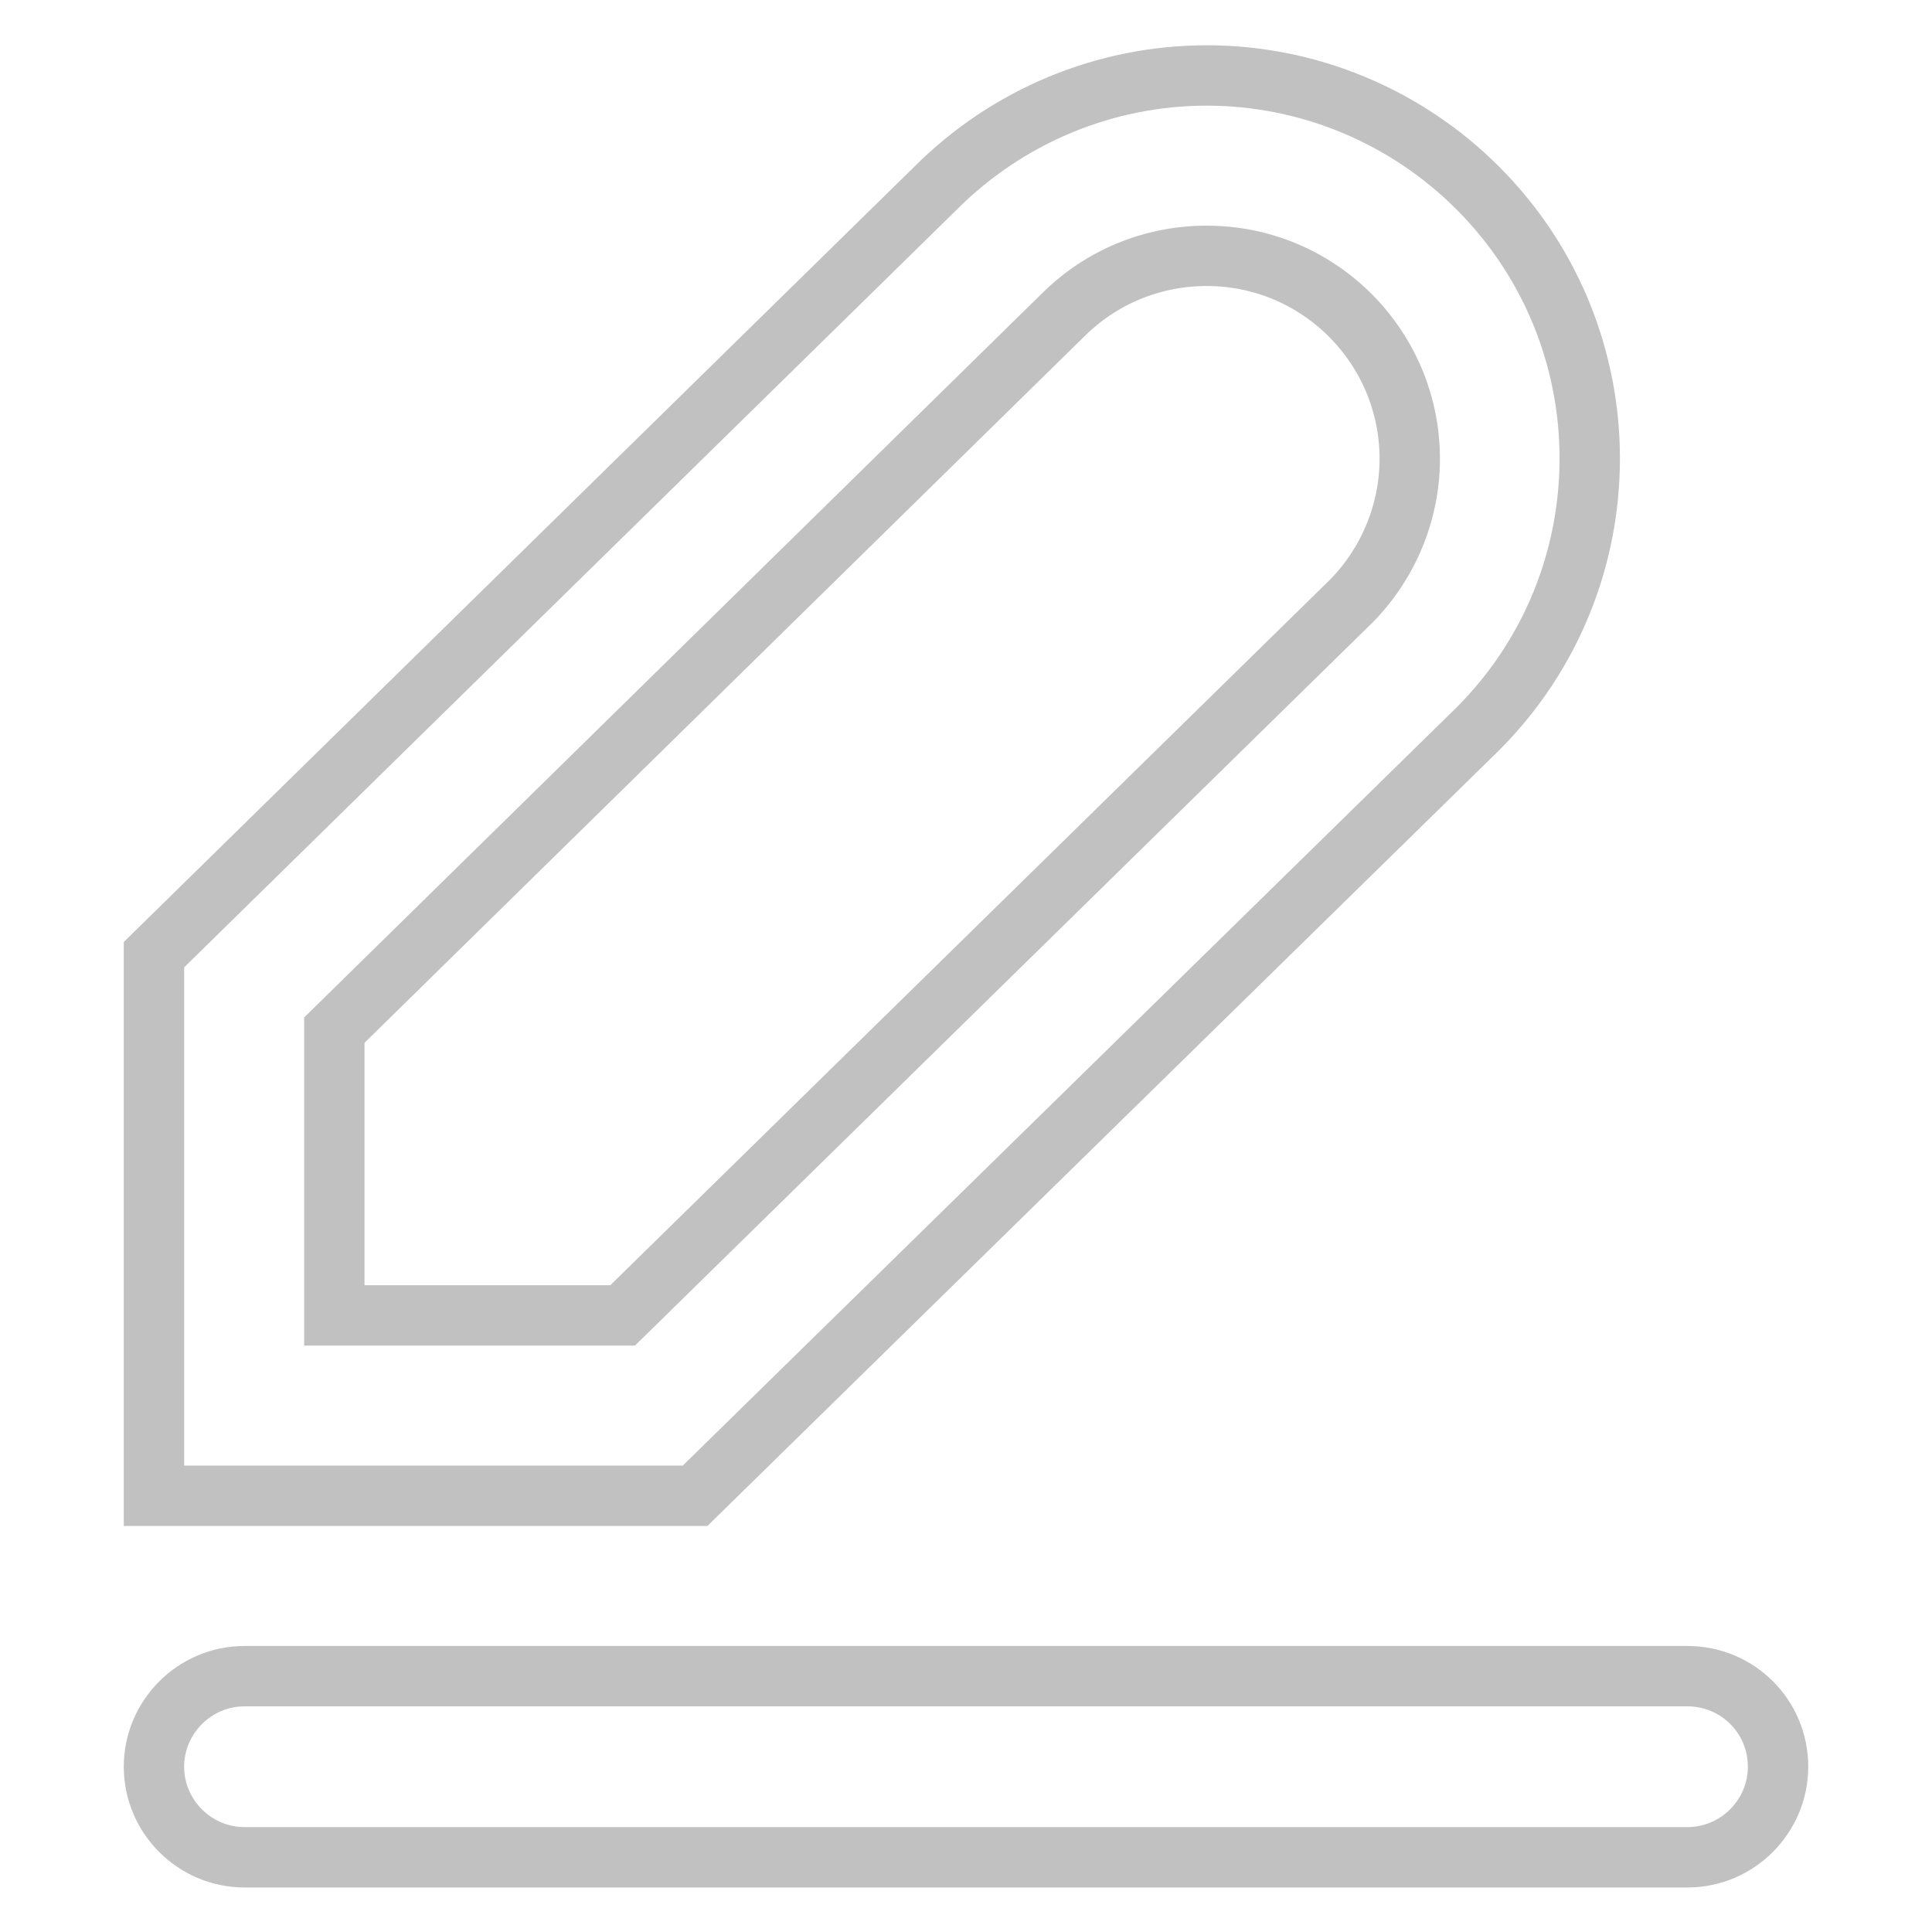
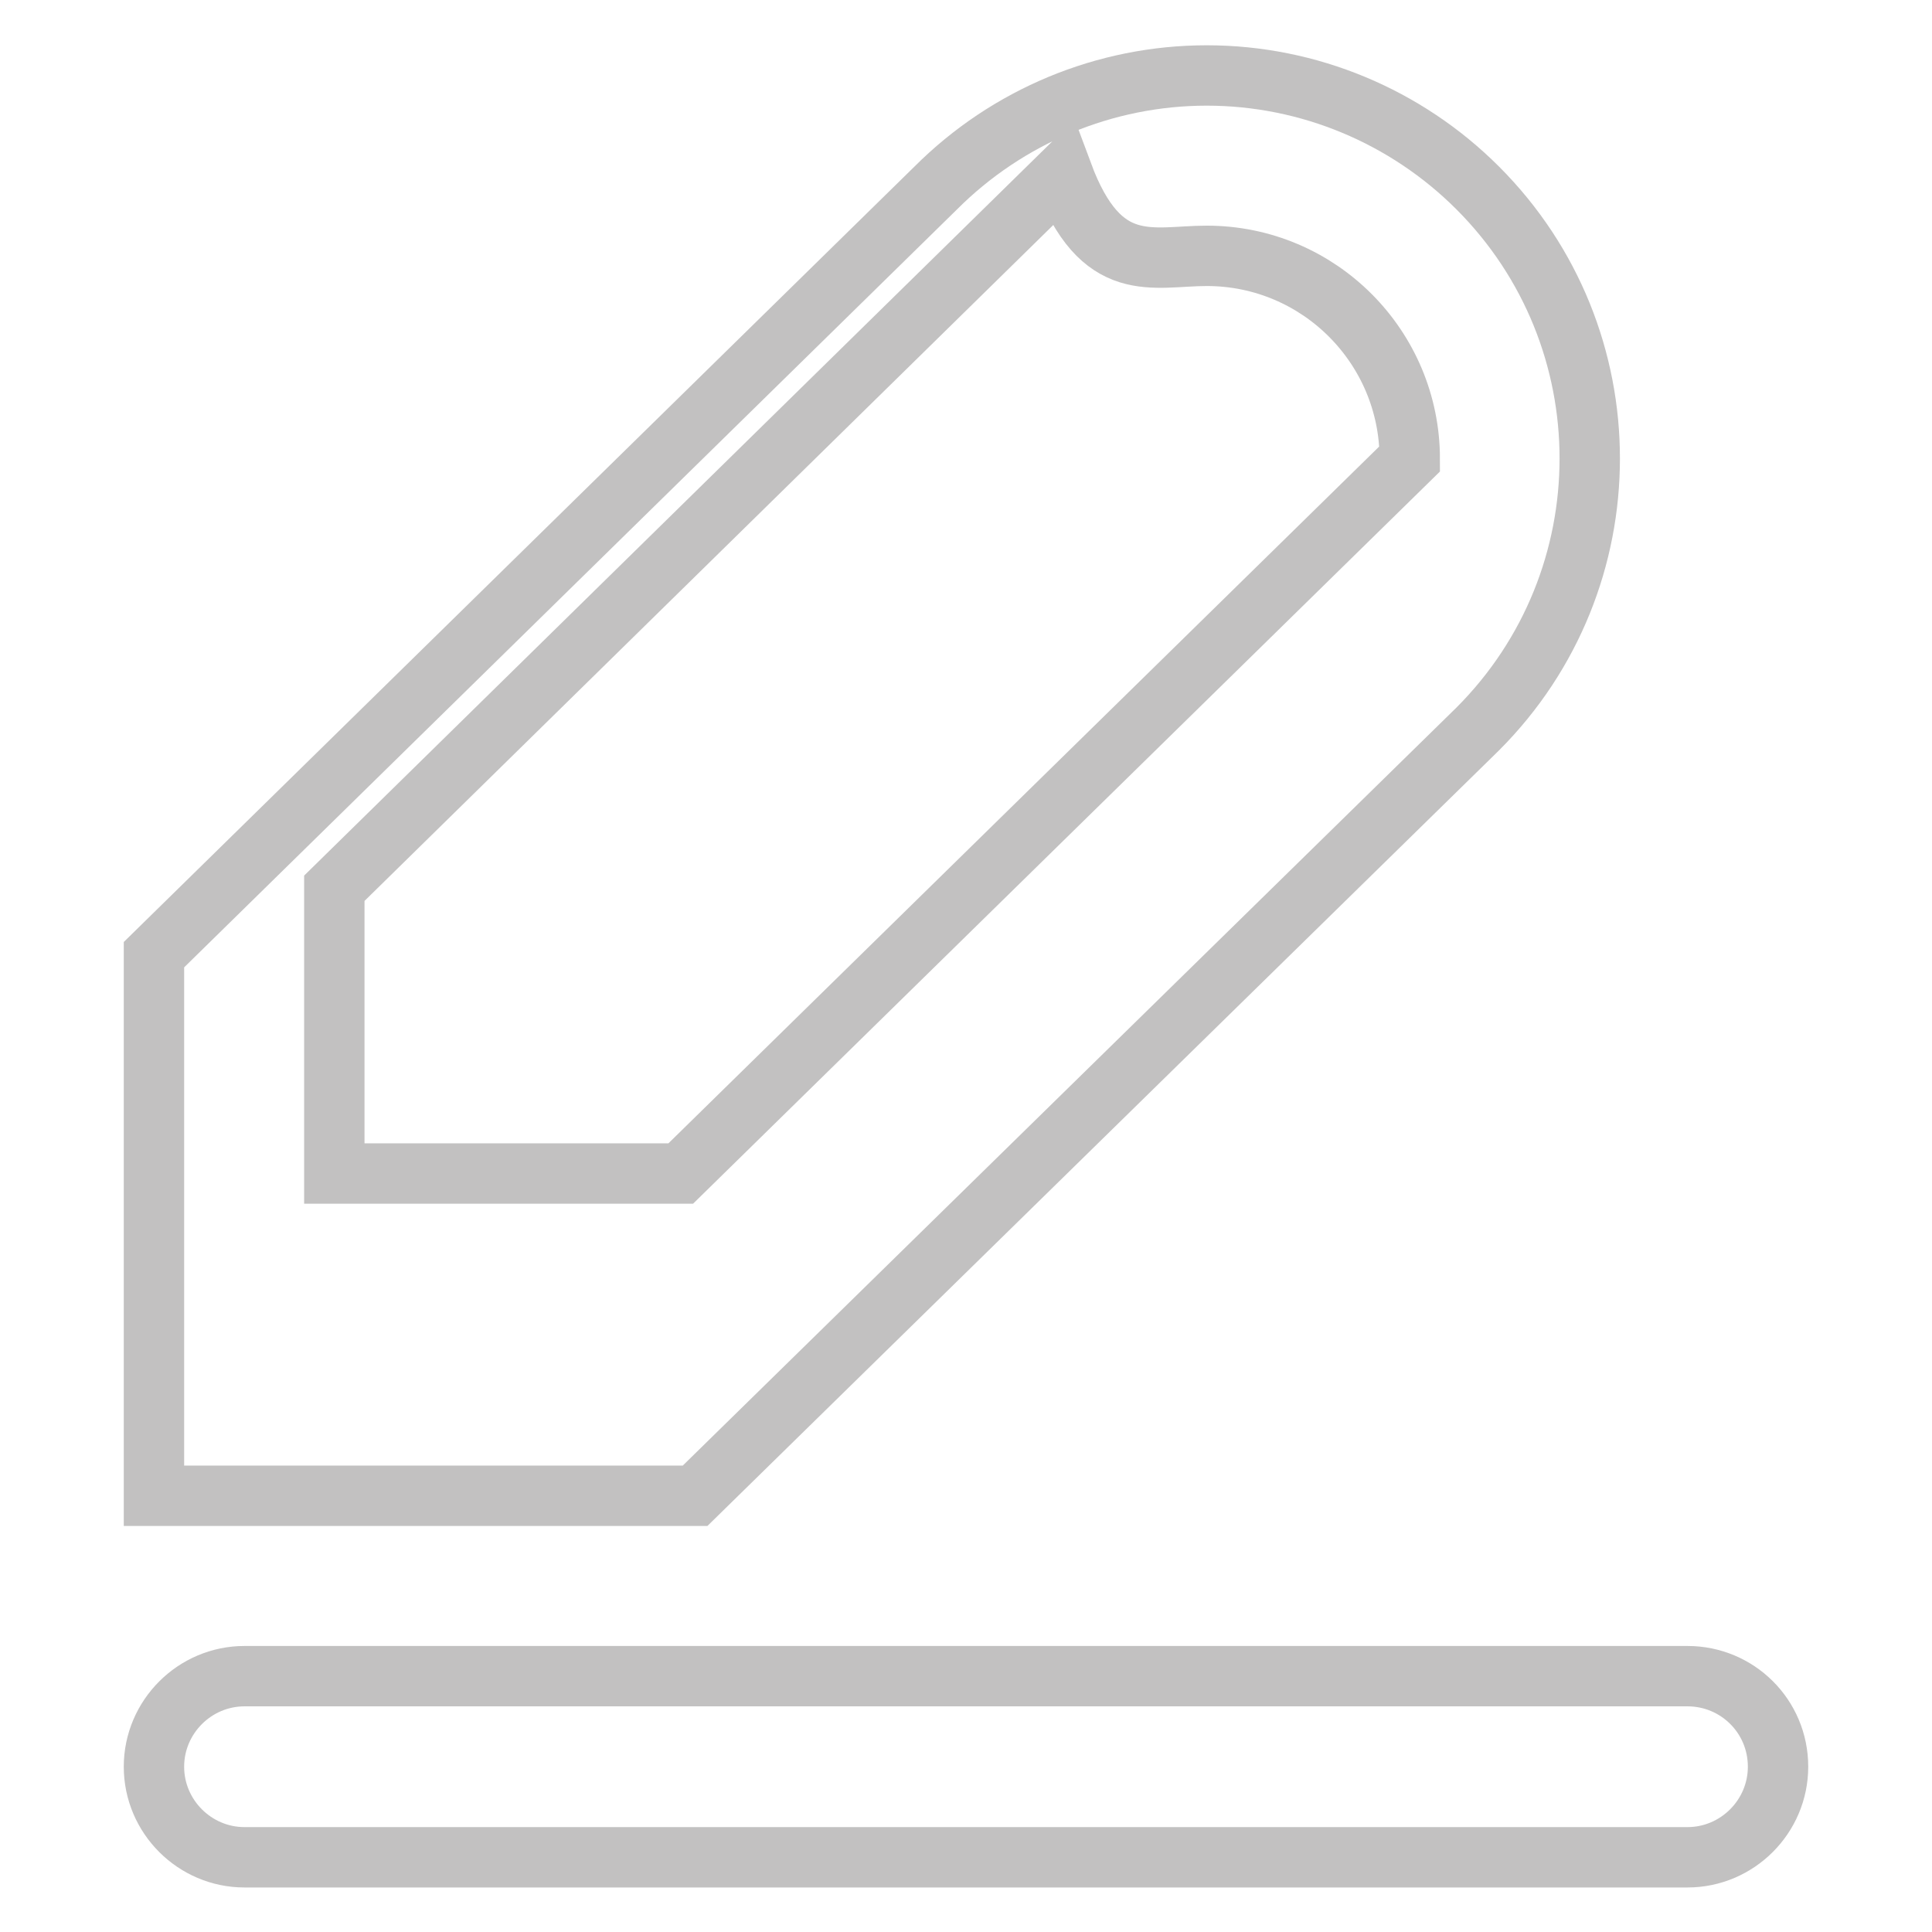
<svg xmlns="http://www.w3.org/2000/svg" version="1.1" x="0px" y="0px" viewBox="0 0 256 256" enable-background="new 0 0 256 256" xml:space="preserve">
  <g>
-     <path stroke-width="8" fill-opacity="0" stroke="#c2c1c1" d="M159.9,33.9c14.9,0,26.9,12.1,26.9,26.9c0,7-2.8,13.8-7.7,18.8l-96.6,94.7H44.3v-37.8l96.5-94.7 C145.9,36.7,152.7,33.9,159.9,33.9 M159.9,10c-13.5,0-26.4,5.4-35.9,14.9L20.4,126.5v71.7h71.7L195.8,96.6 c19.8-19.8,19.8-51.9,0-71.7C186.3,15.4,173.4,10,159.9,10L159.9,10z M223.6,222.1H32.4c-6.6,0-12,5.4-12,12c0,6.6,5.4,12,12,12 h191.2c6.6,0,12-5.4,12-12C235.6,227.4,230.2,222.1,223.6,222.1z" />
+     <path stroke-width="8" fill-opacity="0" stroke="#c2c1c1" d="M159.9,33.9c14.9,0,26.9,12.1,26.9,26.9l-96.6,94.7H44.3v-37.8l96.5-94.7 C145.9,36.7,152.7,33.9,159.9,33.9 M159.9,10c-13.5,0-26.4,5.4-35.9,14.9L20.4,126.5v71.7h71.7L195.8,96.6 c19.8-19.8,19.8-51.9,0-71.7C186.3,15.4,173.4,10,159.9,10L159.9,10z M223.6,222.1H32.4c-6.6,0-12,5.4-12,12c0,6.6,5.4,12,12,12 h191.2c6.6,0,12-5.4,12-12C235.6,227.4,230.2,222.1,223.6,222.1z" />
  </g>
</svg>